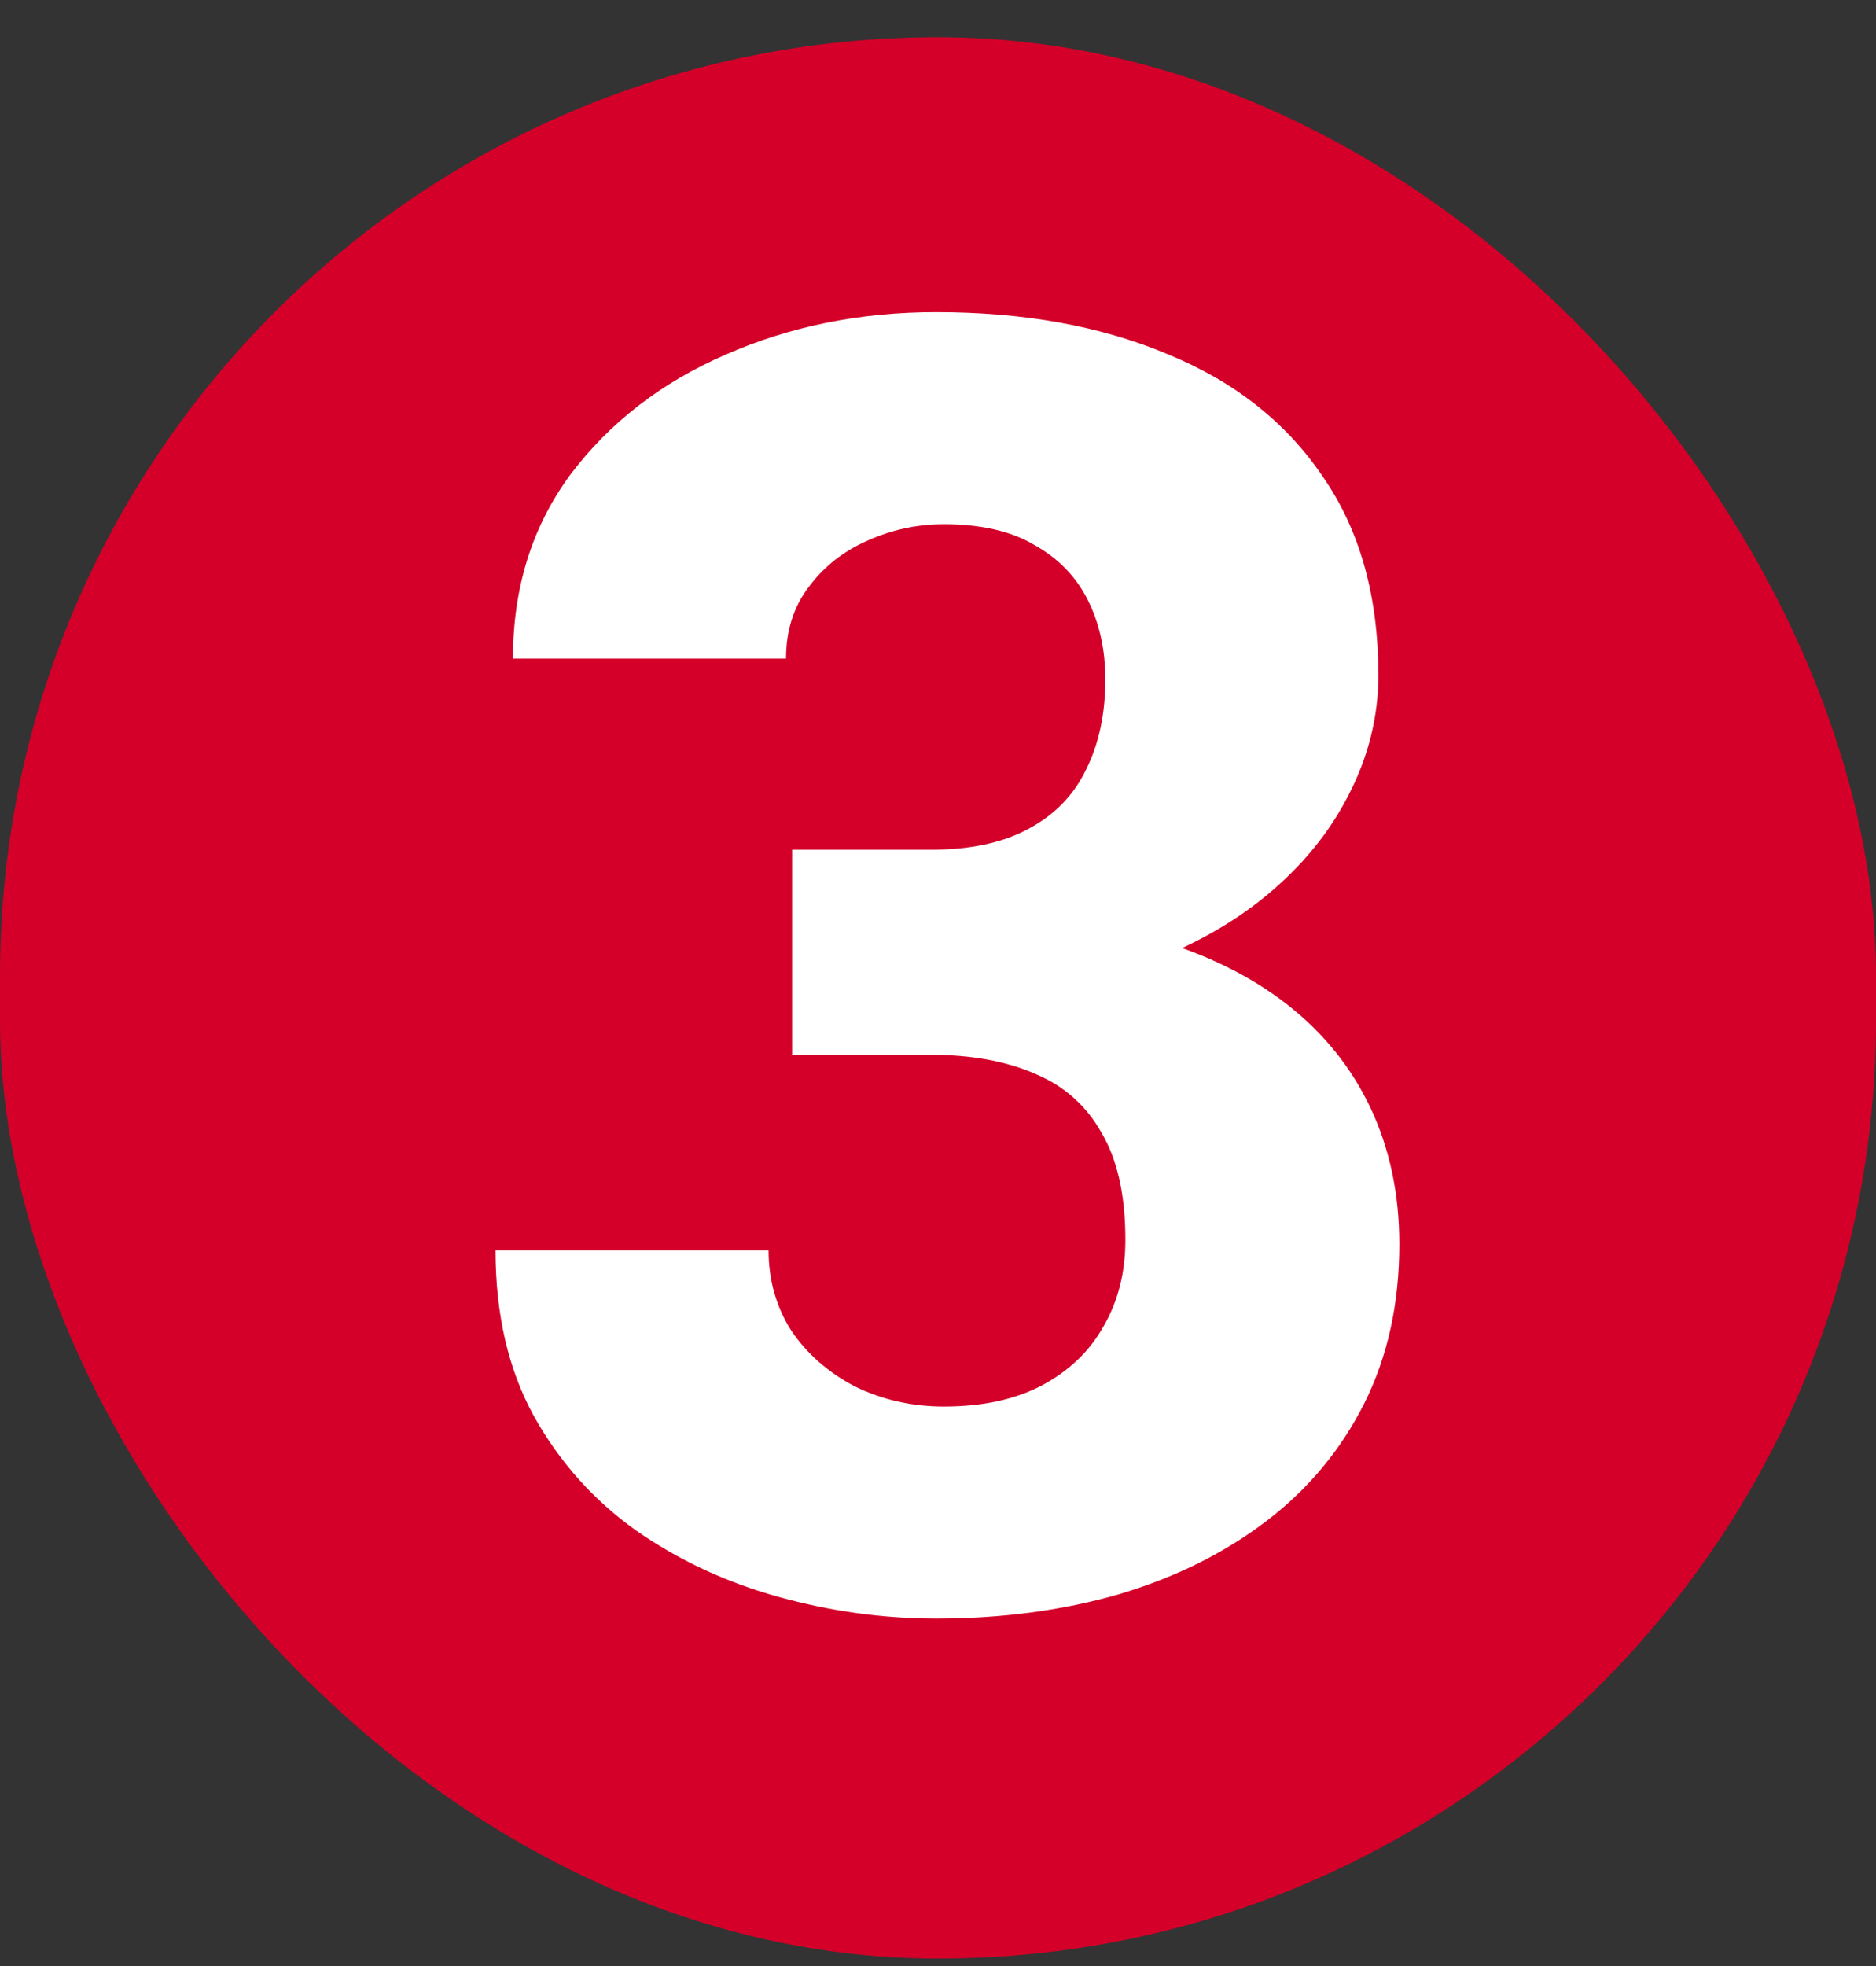
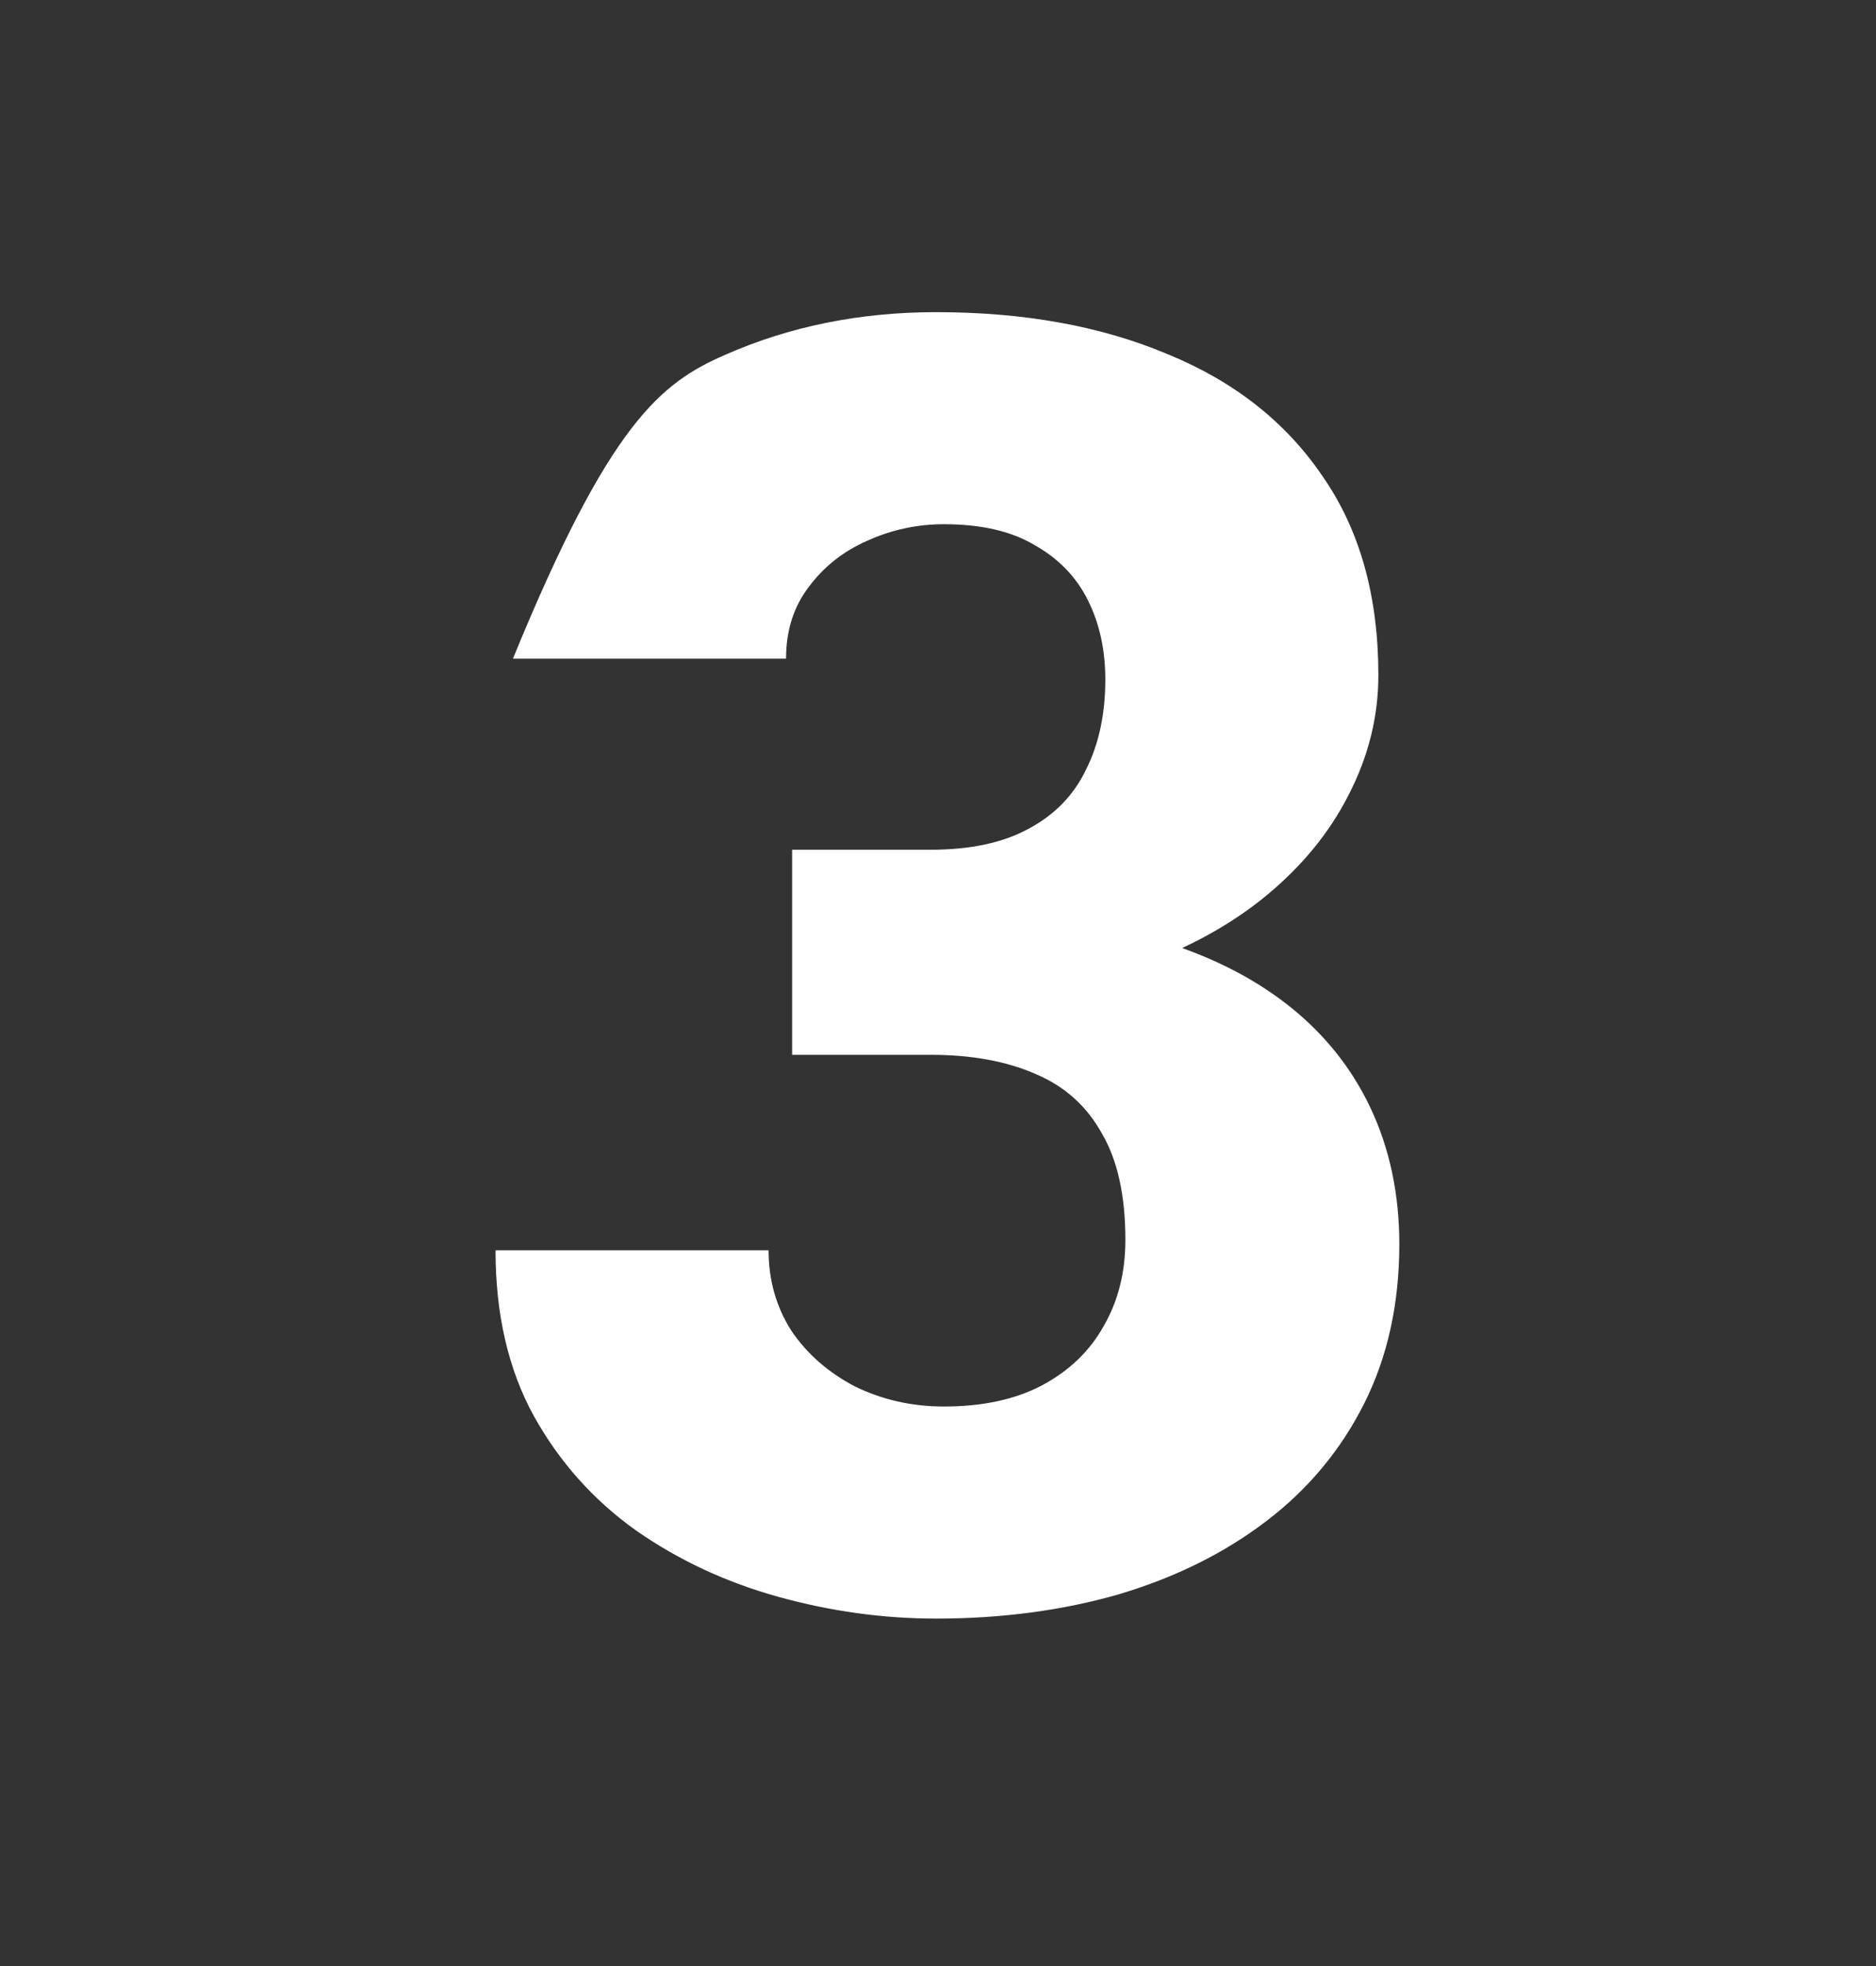
<svg xmlns="http://www.w3.org/2000/svg" fill="none" height="44" viewBox="0 0 42 44" width="42">
  <rect x="0" y="0" width="42" height="44" fill="#333333" stroke="none" />
-   <rect fill="#D40029" height="43" rx="21" width="42" y="0.833" />
-   <path d="M17.734 19.017H20.84C21.725 19.017 22.454 18.861 23.027 18.548C23.613 18.236 24.043 17.793 24.316 17.22C24.603 16.647 24.746 15.976 24.746 15.208C24.746 14.544 24.616 13.952 24.355 13.431C24.095 12.91 23.698 12.5 23.164 12.2C22.643 11.888 21.966 11.732 21.133 11.732C20.534 11.732 19.961 11.855 19.414 12.103C18.88 12.337 18.444 12.682 18.105 13.138C17.767 13.581 17.598 14.115 17.598 14.74H11.484C11.484 13.151 11.914 11.777 12.773 10.618C13.646 9.46 14.798 8.568 16.23 7.943C17.676 7.305 19.251 6.986 20.957 6.986C22.923 6.986 24.648 7.298 26.133 7.923C27.63 8.535 28.789 9.447 29.609 10.658C30.443 11.855 30.859 13.34 30.859 15.111C30.859 16.035 30.638 16.927 30.195 17.786C29.766 18.633 29.147 19.388 28.34 20.052C27.546 20.703 26.595 21.224 25.488 21.615C24.395 21.992 23.177 22.181 21.836 22.181H17.734V19.017ZM17.734 23.607V20.501H21.836C23.32 20.501 24.648 20.671 25.82 21.009C26.992 21.348 27.988 21.836 28.809 22.474C29.629 23.112 30.254 23.887 30.684 24.798C31.113 25.71 31.328 26.725 31.328 27.845C31.328 29.173 31.068 30.358 30.547 31.4C30.026 32.441 29.297 33.32 28.359 34.036C27.422 34.753 26.322 35.3 25.059 35.677C23.796 36.042 22.428 36.224 20.957 36.224C19.772 36.224 18.594 36.061 17.422 35.736C16.25 35.41 15.189 34.915 14.238 34.251C13.288 33.574 12.526 32.721 11.953 31.693C11.38 30.651 11.094 29.414 11.094 27.982H17.207C17.207 28.646 17.376 29.245 17.715 29.779C18.066 30.299 18.542 30.716 19.141 31.029C19.753 31.328 20.417 31.478 21.133 31.478C21.992 31.478 22.721 31.322 23.32 31.009C23.932 30.684 24.395 30.241 24.707 29.681C25.033 29.121 25.195 28.477 25.195 27.747C25.195 26.758 25.02 25.963 24.668 25.365C24.329 24.753 23.835 24.31 23.184 24.036C22.533 23.75 21.751 23.607 20.84 23.607H17.734Z" fill="white" />
+   <path d="M17.734 19.017H20.84C21.725 19.017 22.454 18.861 23.027 18.548C23.613 18.236 24.043 17.793 24.316 17.22C24.603 16.647 24.746 15.976 24.746 15.208C24.746 14.544 24.616 13.952 24.355 13.431C24.095 12.91 23.698 12.5 23.164 12.2C22.643 11.888 21.966 11.732 21.133 11.732C20.534 11.732 19.961 11.855 19.414 12.103C18.88 12.337 18.444 12.682 18.105 13.138C17.767 13.581 17.598 14.115 17.598 14.74H11.484C13.646 9.46 14.798 8.568 16.23 7.943C17.676 7.305 19.251 6.986 20.957 6.986C22.923 6.986 24.648 7.298 26.133 7.923C27.63 8.535 28.789 9.447 29.609 10.658C30.443 11.855 30.859 13.34 30.859 15.111C30.859 16.035 30.638 16.927 30.195 17.786C29.766 18.633 29.147 19.388 28.34 20.052C27.546 20.703 26.595 21.224 25.488 21.615C24.395 21.992 23.177 22.181 21.836 22.181H17.734V19.017ZM17.734 23.607V20.501H21.836C23.32 20.501 24.648 20.671 25.82 21.009C26.992 21.348 27.988 21.836 28.809 22.474C29.629 23.112 30.254 23.887 30.684 24.798C31.113 25.71 31.328 26.725 31.328 27.845C31.328 29.173 31.068 30.358 30.547 31.4C30.026 32.441 29.297 33.32 28.359 34.036C27.422 34.753 26.322 35.3 25.059 35.677C23.796 36.042 22.428 36.224 20.957 36.224C19.772 36.224 18.594 36.061 17.422 35.736C16.25 35.41 15.189 34.915 14.238 34.251C13.288 33.574 12.526 32.721 11.953 31.693C11.38 30.651 11.094 29.414 11.094 27.982H17.207C17.207 28.646 17.376 29.245 17.715 29.779C18.066 30.299 18.542 30.716 19.141 31.029C19.753 31.328 20.417 31.478 21.133 31.478C21.992 31.478 22.721 31.322 23.32 31.009C23.932 30.684 24.395 30.241 24.707 29.681C25.033 29.121 25.195 28.477 25.195 27.747C25.195 26.758 25.02 25.963 24.668 25.365C24.329 24.753 23.835 24.31 23.184 24.036C22.533 23.75 21.751 23.607 20.84 23.607H17.734Z" fill="white" />
</svg>